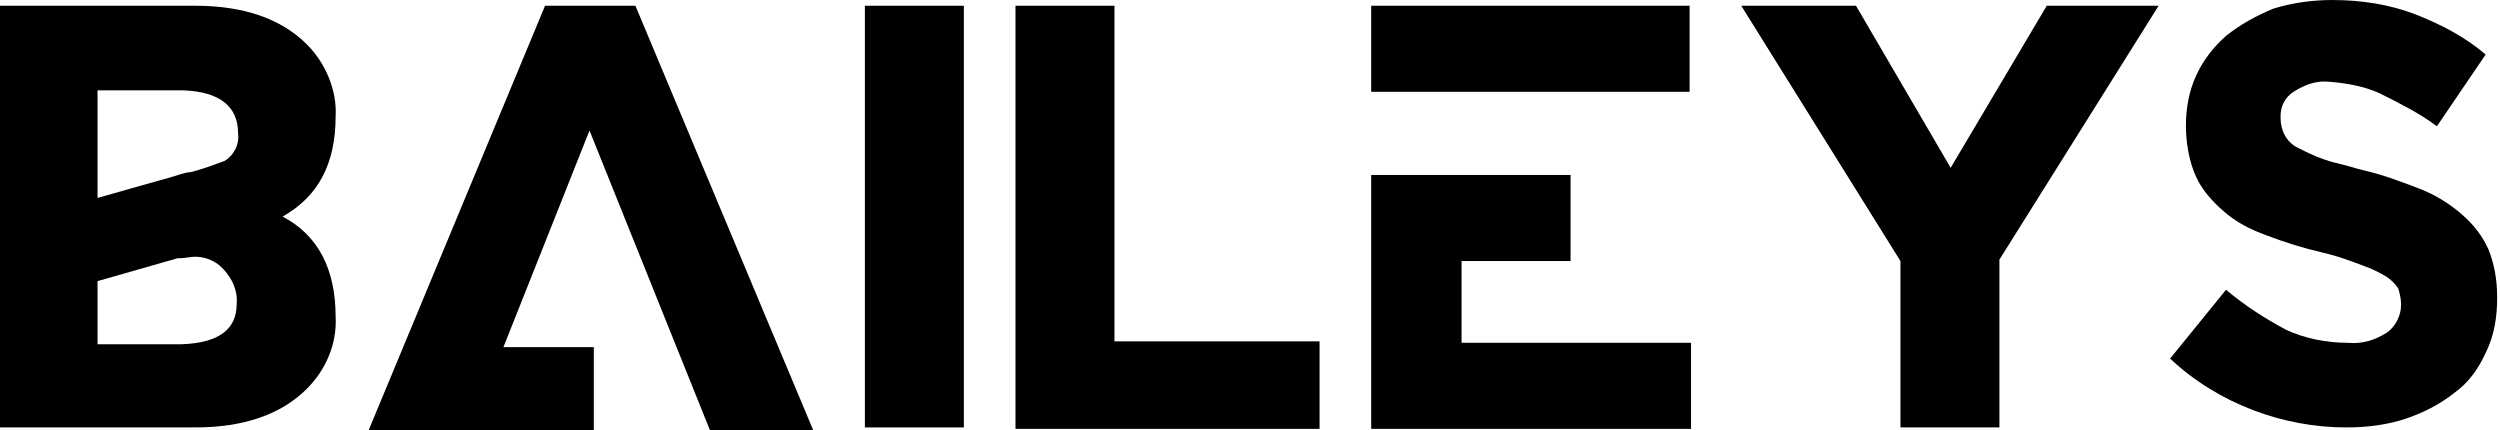
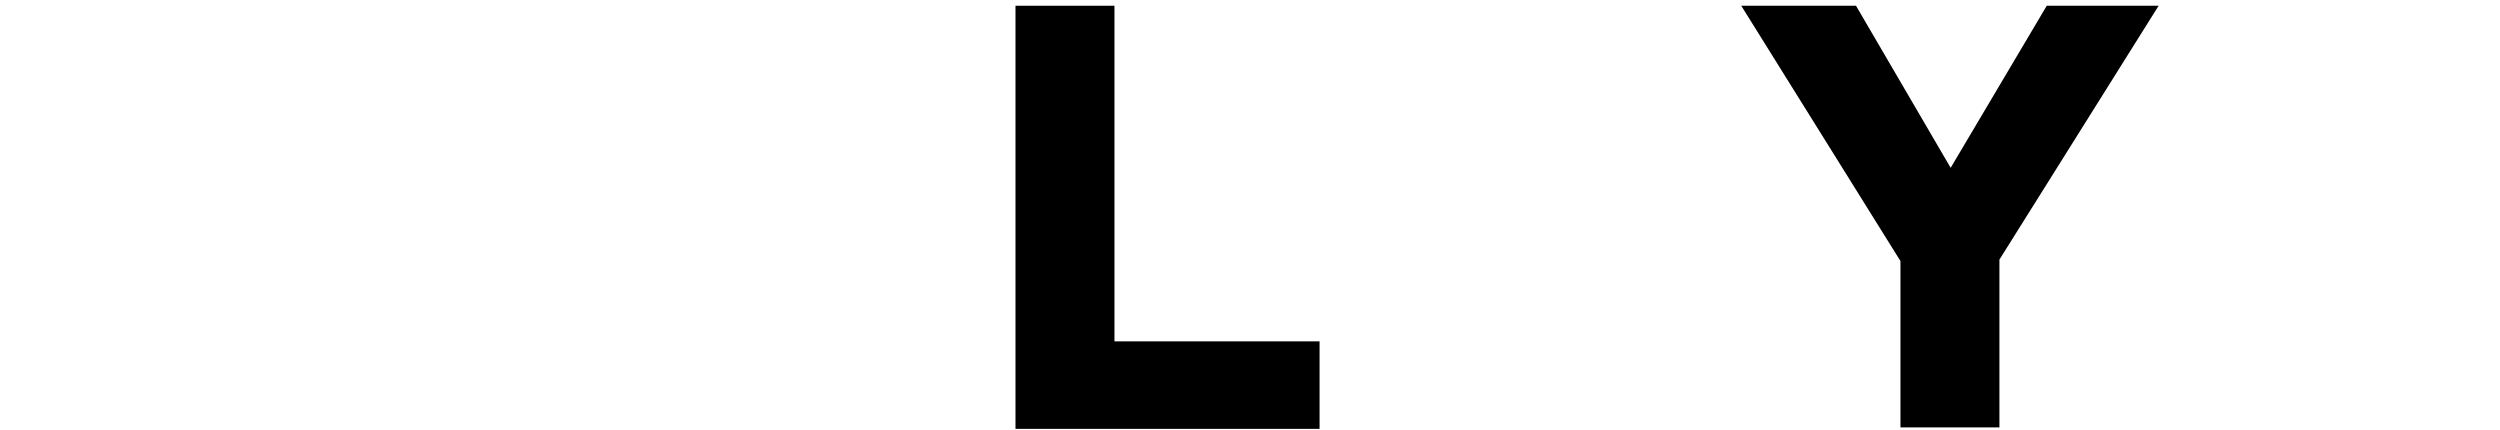
<svg xmlns="http://www.w3.org/2000/svg" x="0px" y="0px" viewBox="0 0 174.3 30" style="enable-background:new 0 0 174.3 30;" xml:space="preserve">
  <style type="text/css">
	.brands07{fill:currentcolor;}
</style>
  <g>
-     <path class="brands07" d="M13.6,29.8H0V0.4h13.6c3.4,0,6,0.9,7.8,2.7c1.3,1.3,2.1,3.2,2,5c0,3.3-1.2,5.6-3.7,7   c2.5,1.3,3.7,3.7,3.7,7c0.1,1.9-0.7,3.7-2,5C19.6,28.9,17,29.8,13.6,29.8 M6.8,13.8c2.5-0.7,4.2-1.2,5.3-1.5c0.6-0.2,1-0.3,1.2-0.3   c0.8-0.2,1.6-0.5,2.4-0.8c0.6-0.4,1-1.1,0.9-1.9c0-1.9-1.3-2.9-3.8-3h-6V13.8z M12.7,24c2.5-0.1,3.8-1,3.8-2.8c0.1-1-0.4-2-1.2-2.7   c-0.5-0.4-1.1-0.6-1.7-0.6c-0.3,0-0.7,0.1-1,0.1h-0.2l-5.6,1.6V24H12.7z" />
-     <path class="brands07" d="M56.7,30h-7.2L41.1,9.1l-6,15.1h6.3V30H25.7L38,0.4h6.3L56.7,30z" />
-     <rect x="60.3" y="0.4" class="brands07" width="6.9" height="29.4" />
    <path class="brands07" d="M92,29.9H70.8V0.4h6.9v23.4H92L92,29.9z" />
-     <path class="brands07" d="M95.6,0.4h22.2v6H95.6V0.4z M101.9,23.9h16v6H95.6V12.2h13.9v6h-7.6V23.9z" />
    <path class="brands07" d="M132.5,18.2L121.4,0.4h8l6.6,11.3l6.7-11.3h7.8l-11.1,17.7v11.7h-6.9V18.2z" />
-     <path class="brands07" d="M163.6,29.8c-2.2,0-4.4-0.4-6.5-1.2c-2.1-0.8-4.1-2-5.8-3.6l3.9-4.8c1.3,1.1,2.7,2,4.2,2.8   c1.3,0.6,2.8,0.9,4.3,0.9c1,0.1,1.9-0.2,2.7-0.7c0.6-0.4,1-1.2,1-1.9v-0.1c0-0.4-0.1-0.8-0.2-1.1c-0.2-0.3-0.5-0.6-0.8-0.8   c-0.5-0.3-1.1-0.6-1.7-0.8c-0.8-0.3-1.6-0.6-2.4-0.8l-0.4-0.1c-1.3-0.3-2.6-0.7-3.9-1.2c-1.1-0.4-2.1-0.9-3-1.7   c-0.8-0.7-1.5-1.5-1.9-2.4c-0.5-1.1-0.7-2.4-0.7-3.6v0.1c0-1.2,0.2-2.4,0.7-3.5s1.2-2,2.1-2.8c1-0.8,2.1-1.4,3.3-1.9   c1.3-0.4,2.7-0.6,4.1-0.6c2,0,4,0.3,5.8,1s3.5,1.6,4.9,2.8l-3.4,5c-1.2-0.9-2.6-1.6-4-2.3c-1.1-0.5-2.3-0.7-3.5-0.8   c-0.9-0.1-1.7,0.2-2.5,0.7c-0.6,0.4-0.9,1-0.9,1.7v0.1c0,0.9,0.4,1.7,1.2,2.1c0.6,0.3,1.2,0.6,1.8,0.8c0.5,0.2,1.1,0.3,1.8,0.5   c0.3,0.1,0.7,0.2,1.1,0.3c1.3,0.3,2.6,0.8,3.9,1.3c1,0.4,2,1,2.9,1.8c0.8,0.7,1.4,1.5,1.8,2.4c0.4,1,0.6,2.1,0.6,3.3v0.1   c0,1.3-0.2,2.6-0.8,3.8c-0.5,1.1-1.2,2.1-2.2,2.8c-1,0.8-2.2,1.4-3.4,1.8C166.5,29.6,165.1,29.8,163.6,29.8" />
  </g>
</svg>